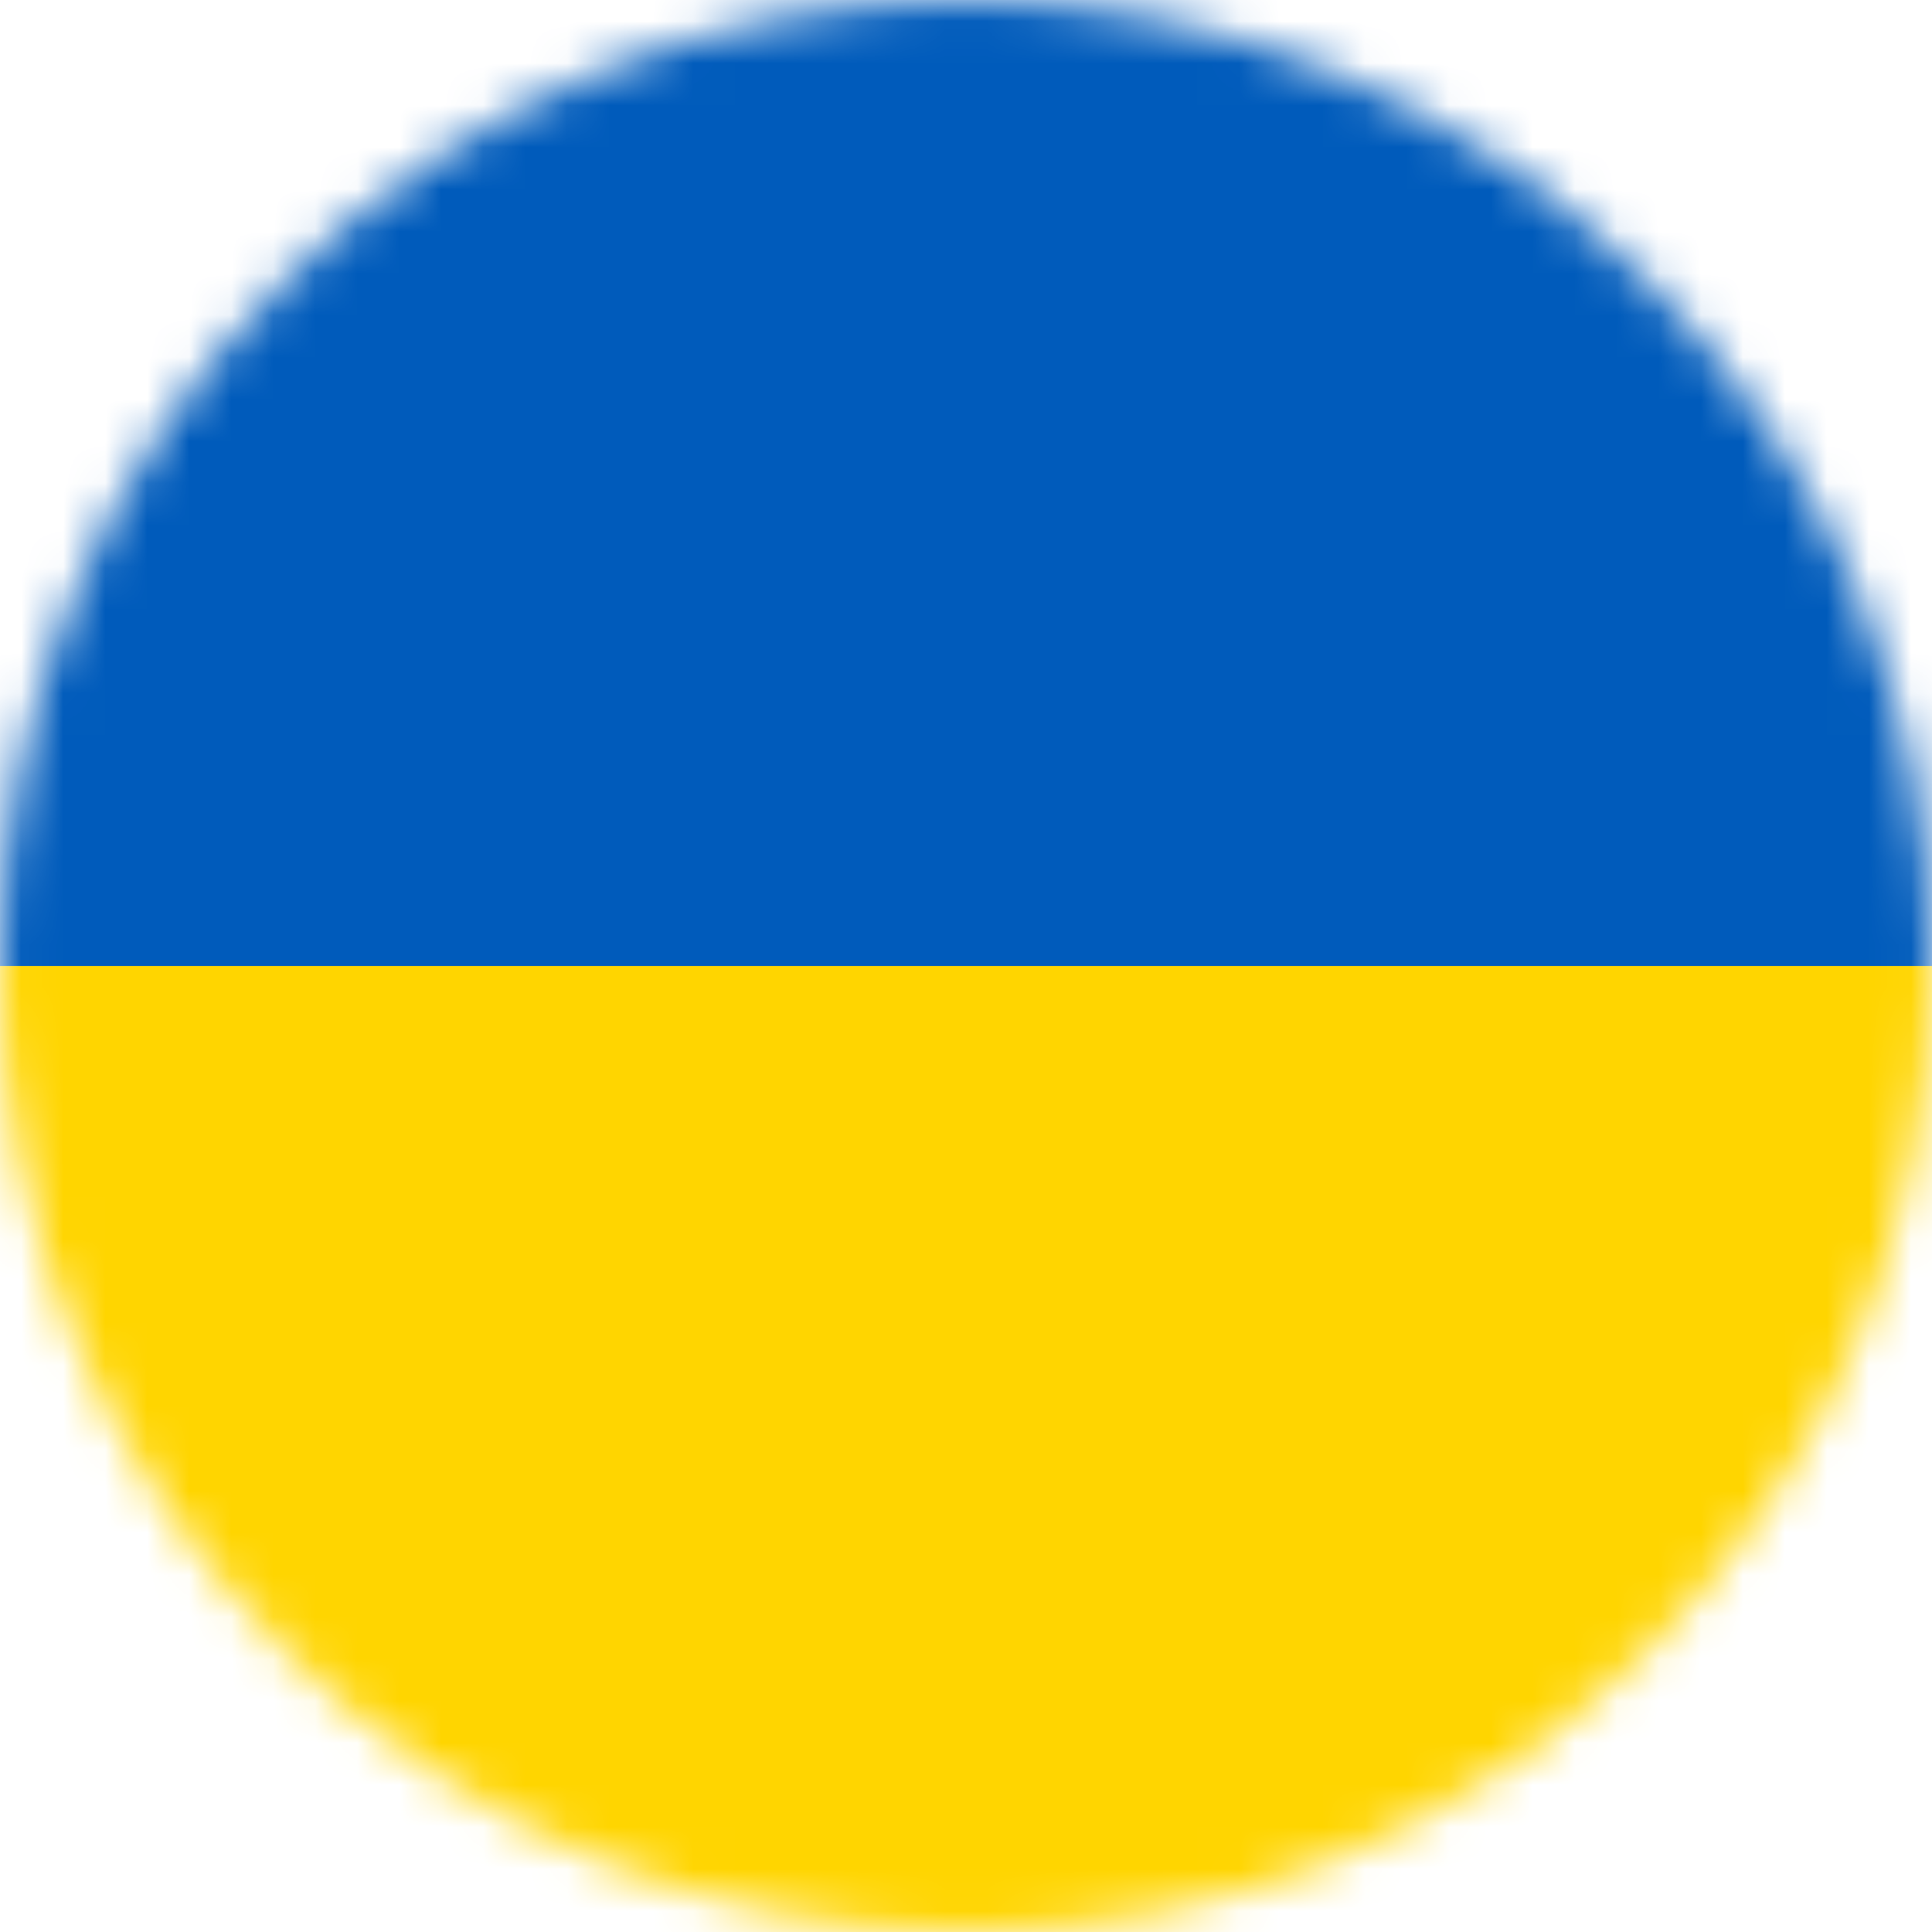
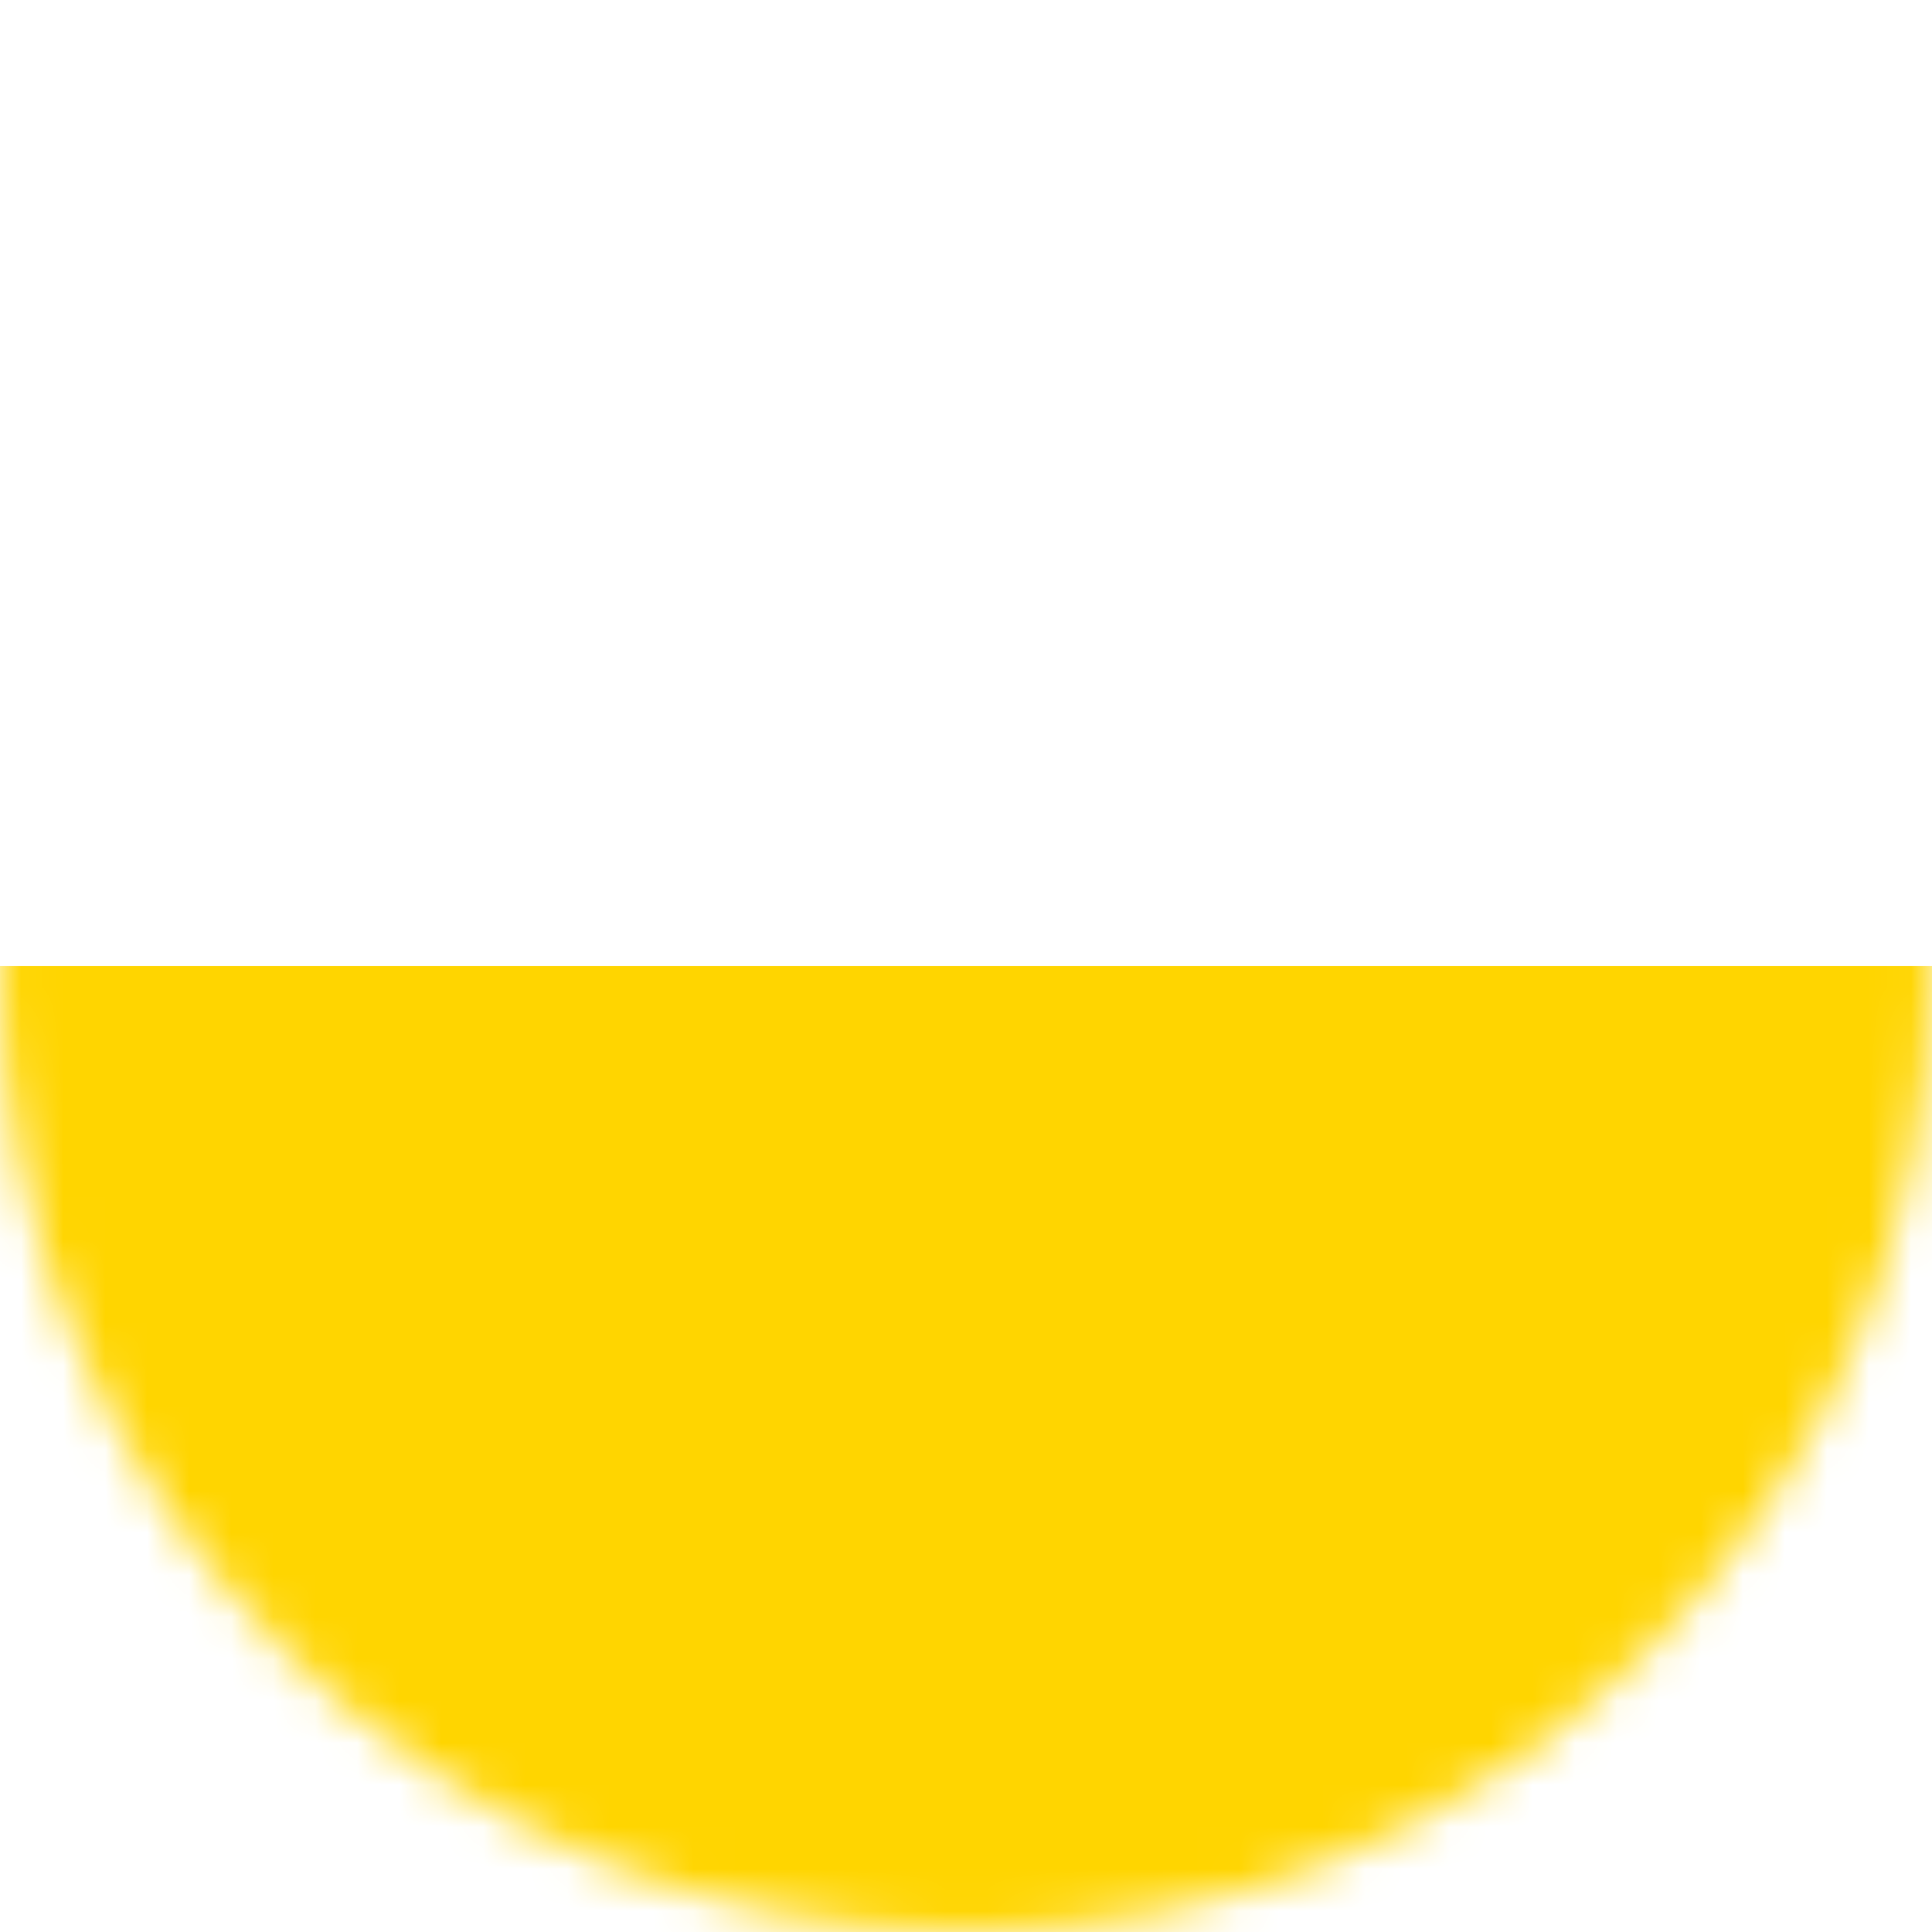
<svg xmlns="http://www.w3.org/2000/svg" width="46" height="46" viewBox="0 0 46 46" fill="none">
  <mask id="mask0_1203_101" style="mask-type:alpha" maskUnits="userSpaceOnUse" x="0" y="0" width="46" height="46">
    <circle cx="23" cy="23" r="23" fill="#004EEA" />
  </mask>
  <g mask="url(#mask0_1203_101)">
-     <path d="M57.5 0H-11.5V46H57.5V0Z" fill="#005BBB" />
-     <path d="M57.5 23H-11.5V46H57.5V23Z" fill="#FFD500" />
+     <path d="M57.5 23H-11.5V46H57.5Z" fill="#FFD500" />
  </g>
</svg>